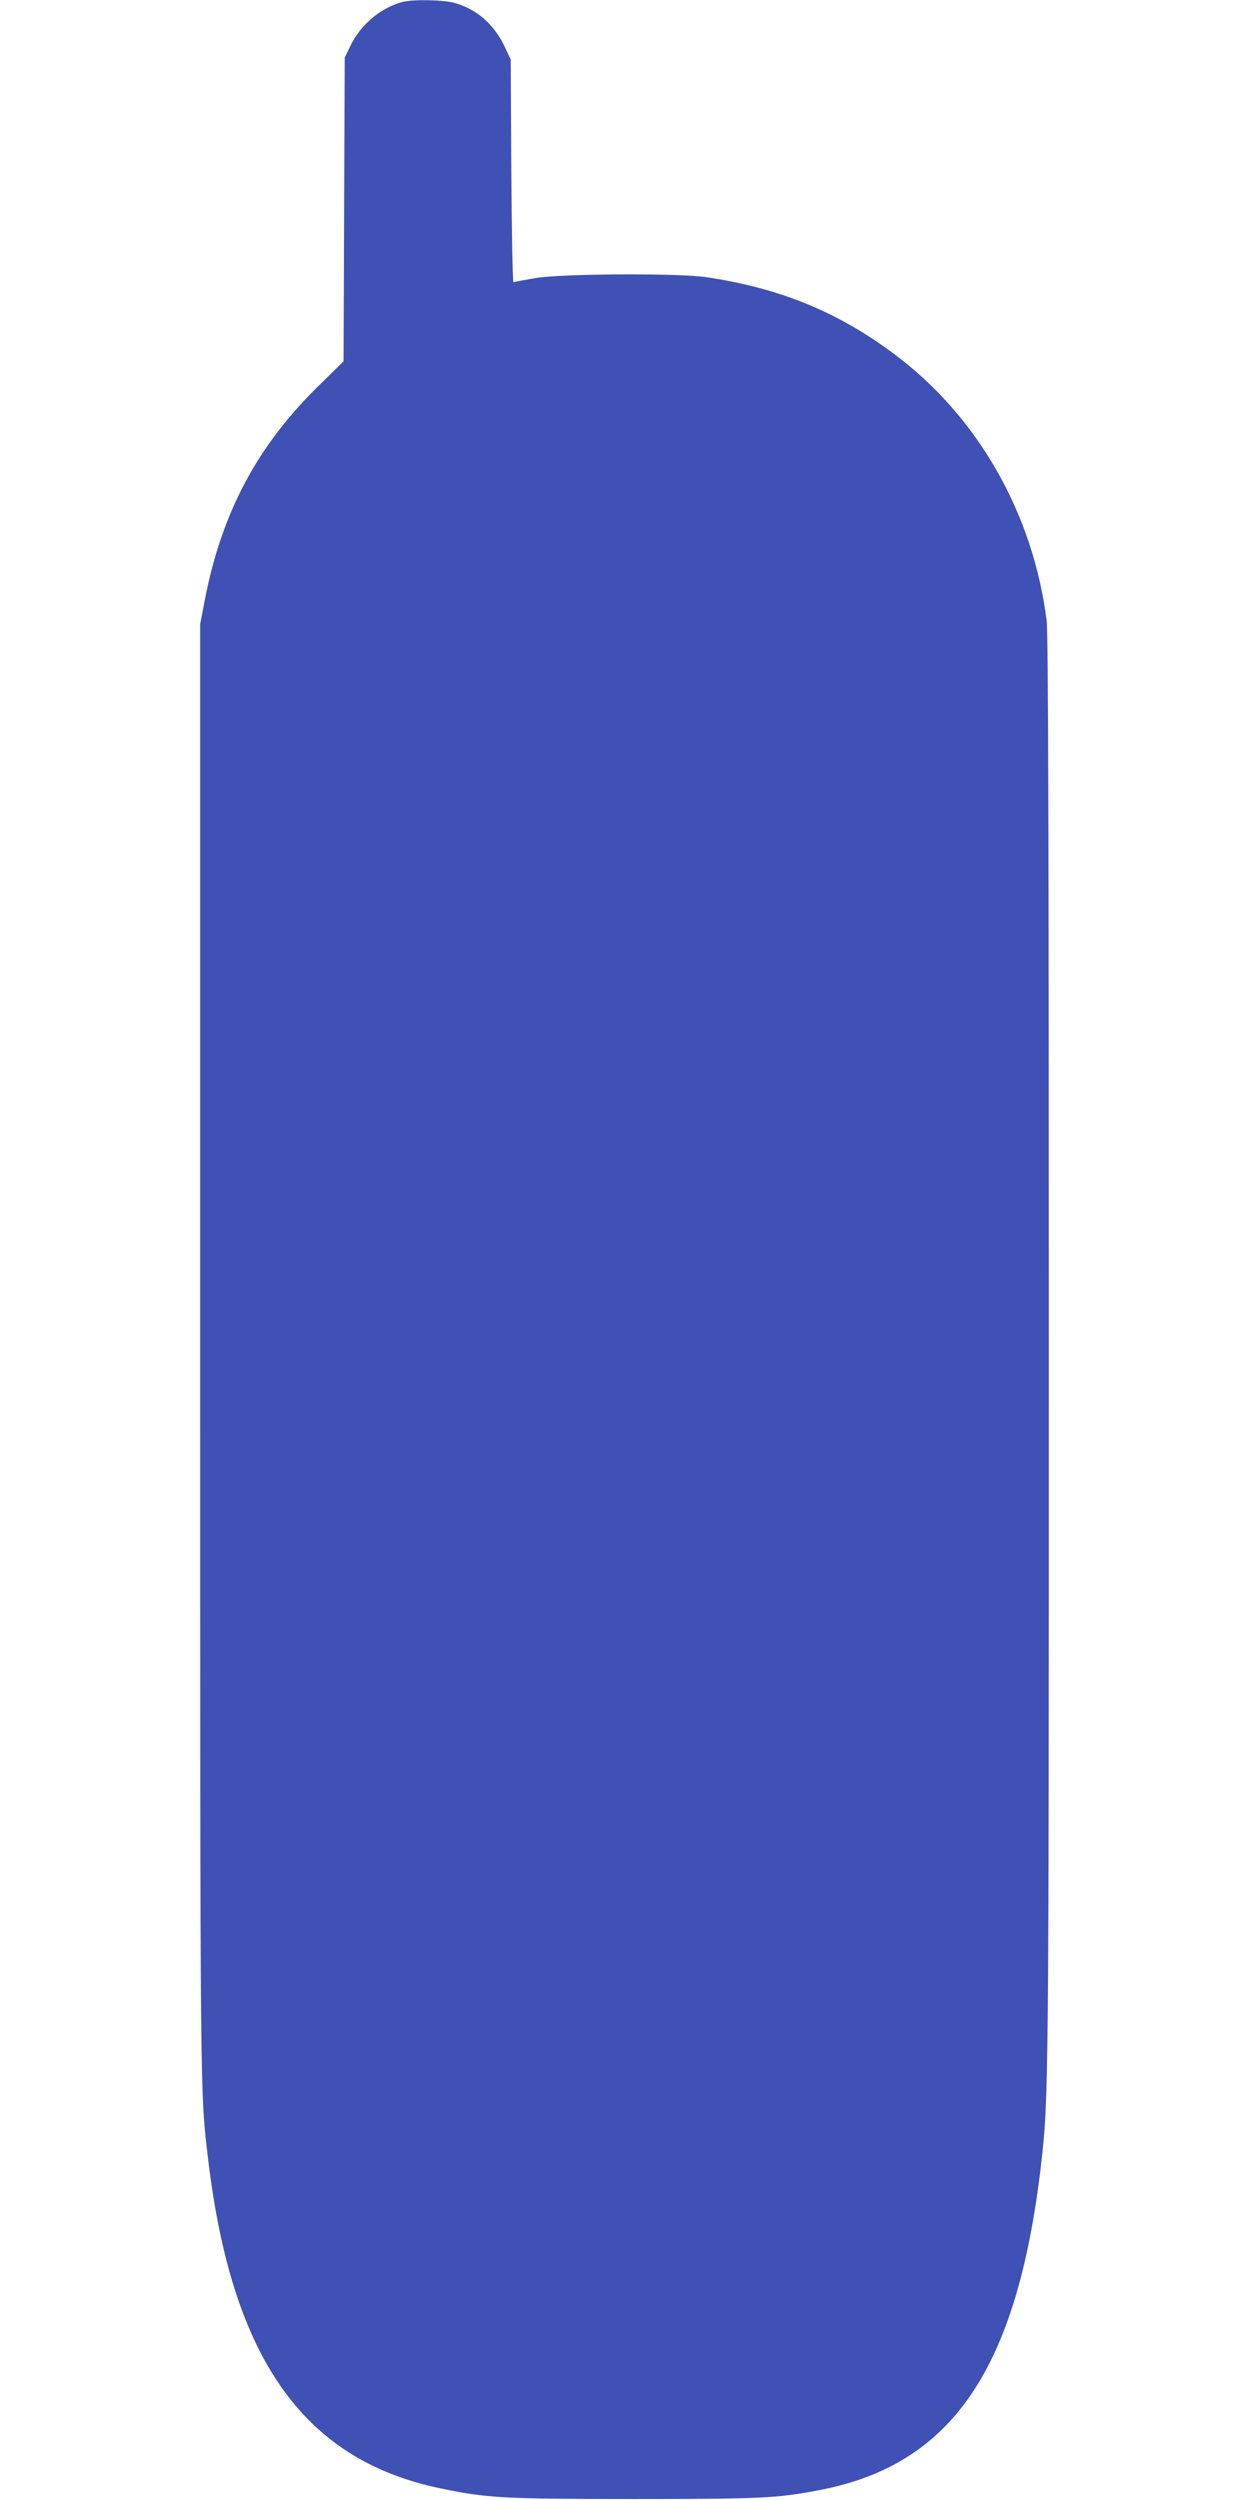
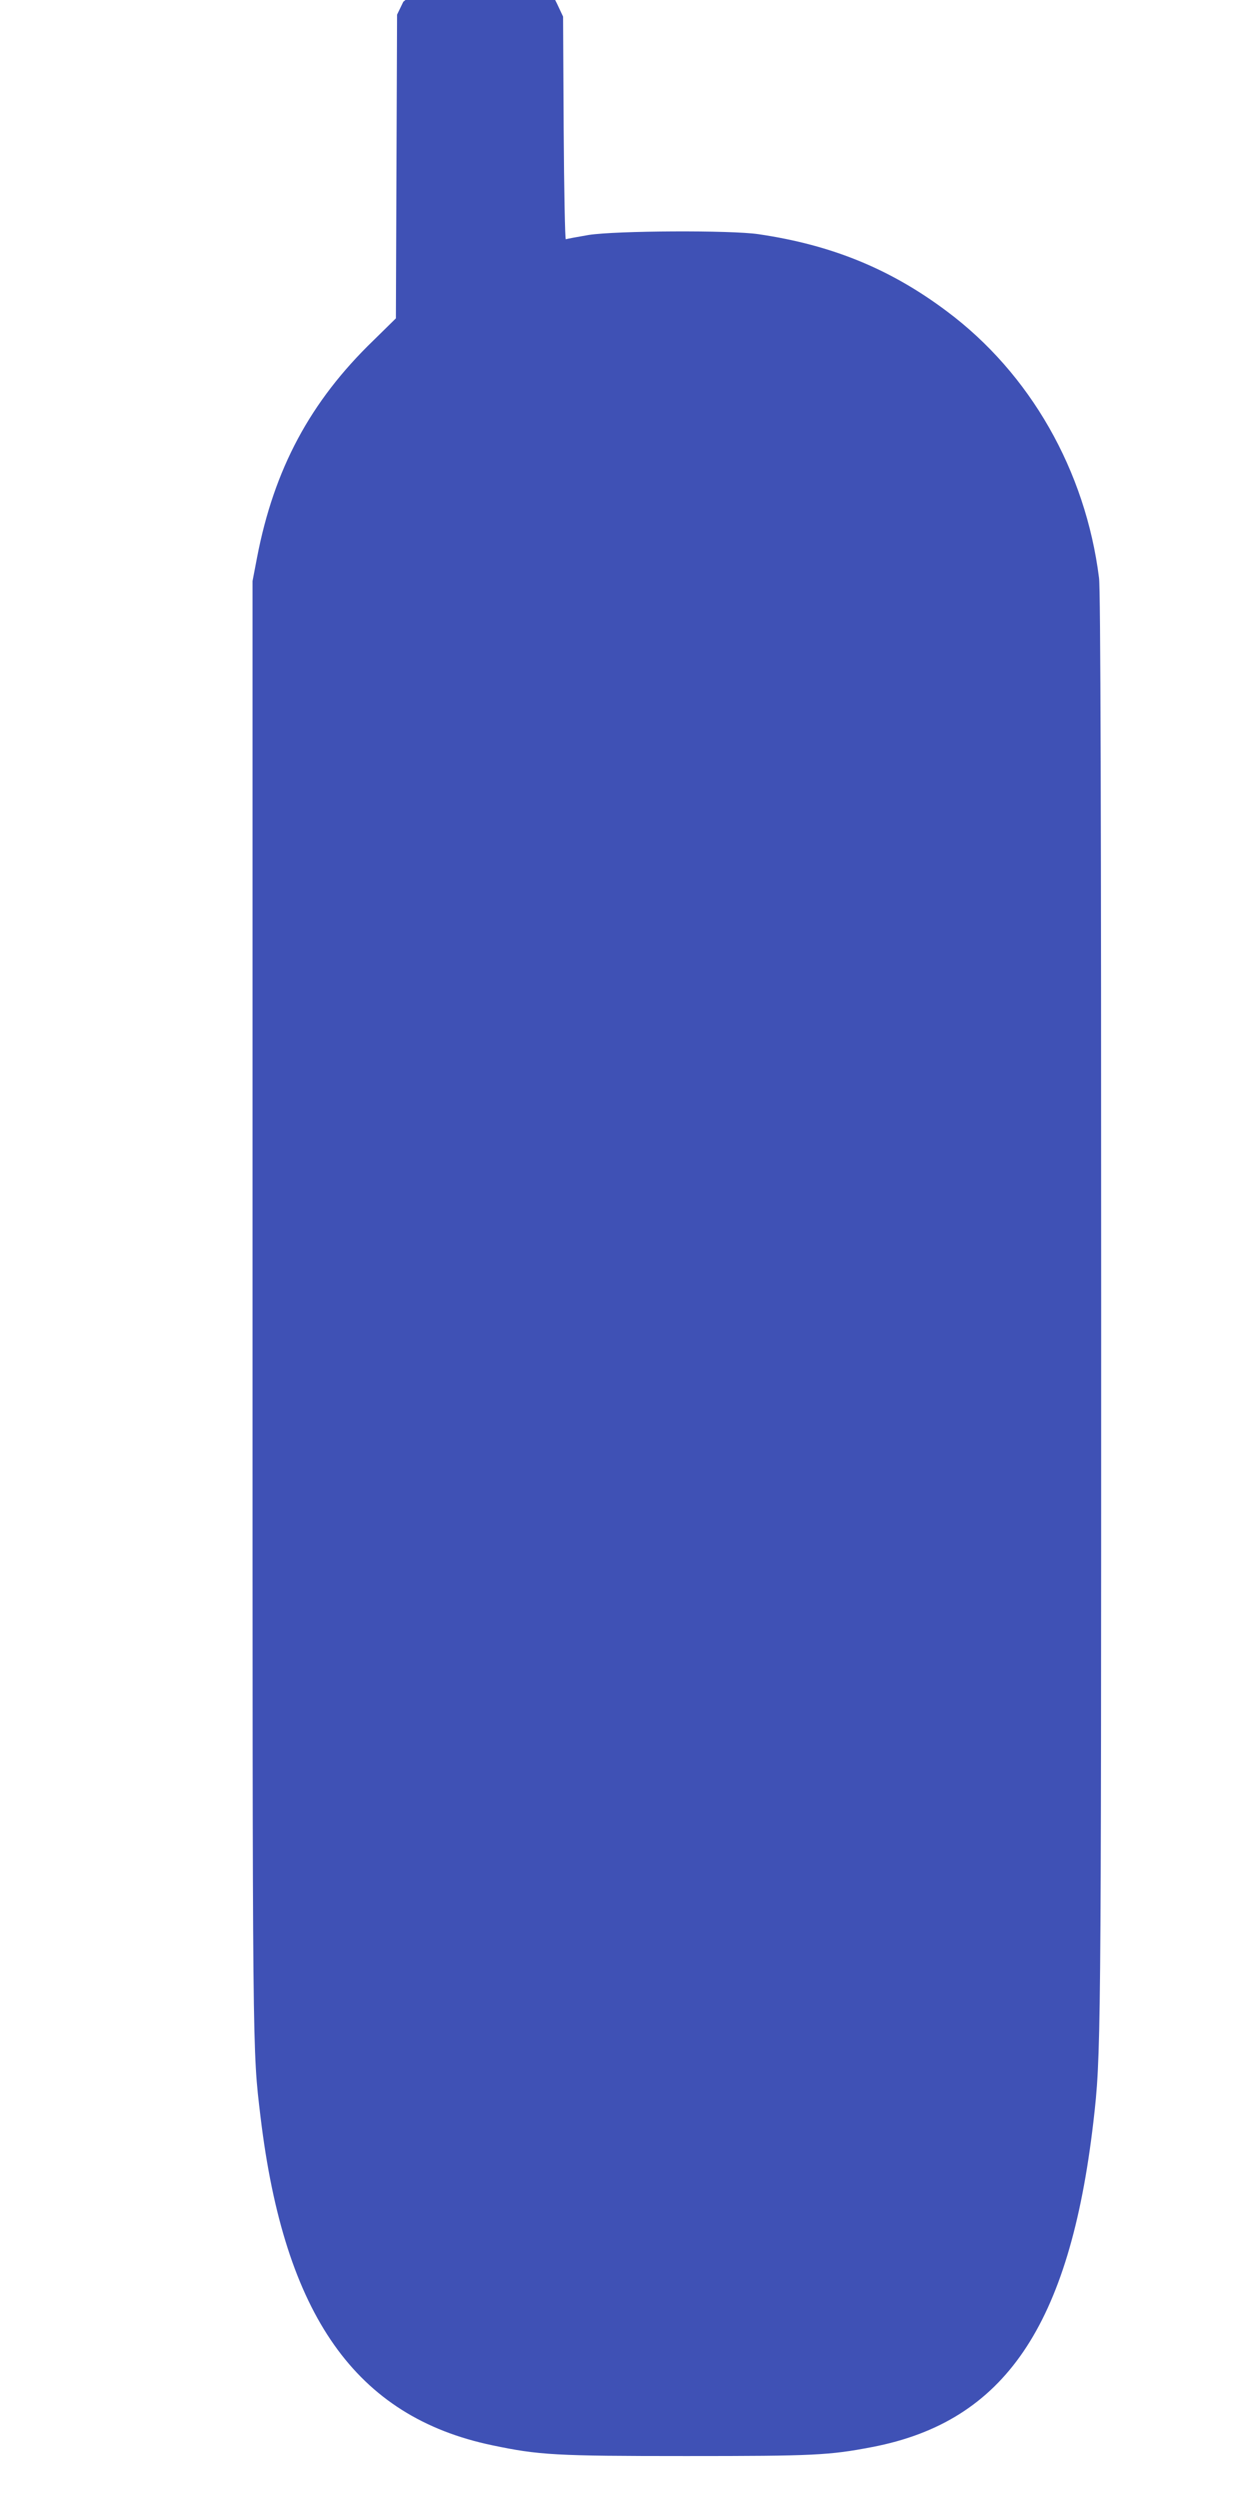
<svg xmlns="http://www.w3.org/2000/svg" version="1.0" width="640pt" height="1280pt" viewBox="0 0 640 1280" preserveAspectRatio="xMidYMid meet">
  <g transform="translate(0,1280) scale(0.1,-0.1)" fill="#3f51b5" stroke="none">
-     <path d="M2065 12791 c-110 -27 -216 -114 -268 -220 l-32 -66 -3 -778 -3 -777 -115 -113 c-324 -313 -509 -659 -596 -1112 l-23 -120 0 -3720 c0 -3885 -1 -3792 41 -4144 122 -1017 488 -1535 1187 -1681 239 -50 321 -55 992 -55 656 0 733 4 952 46 678 130 1011 620 1133 1664 39 339 40 380 40 4171 0 2527 -3 3677 -11 3735 -69 550 -353 1047 -779 1365 -289 217 -590 340 -965 395 -141 21 -728 18 -869 -4 -59 -10 -112 -20 -117 -22 -4 -3 -9 252 -11 567 l-3 573 -31 66 c-54 114 -141 190 -253 223 -57 17 -210 20 -266 7z" />
+     <path d="M2065 12791 l-32 -66 -3 -778 -3 -777 -115 -113 c-324 -313 -509 -659 -596 -1112 l-23 -120 0 -3720 c0 -3885 -1 -3792 41 -4144 122 -1017 488 -1535 1187 -1681 239 -50 321 -55 992 -55 656 0 733 4 952 46 678 130 1011 620 1133 1664 39 339 40 380 40 4171 0 2527 -3 3677 -11 3735 -69 550 -353 1047 -779 1365 -289 217 -590 340 -965 395 -141 21 -728 18 -869 -4 -59 -10 -112 -20 -117 -22 -4 -3 -9 252 -11 567 l-3 573 -31 66 c-54 114 -141 190 -253 223 -57 17 -210 20 -266 7z" />
  </g>
</svg>